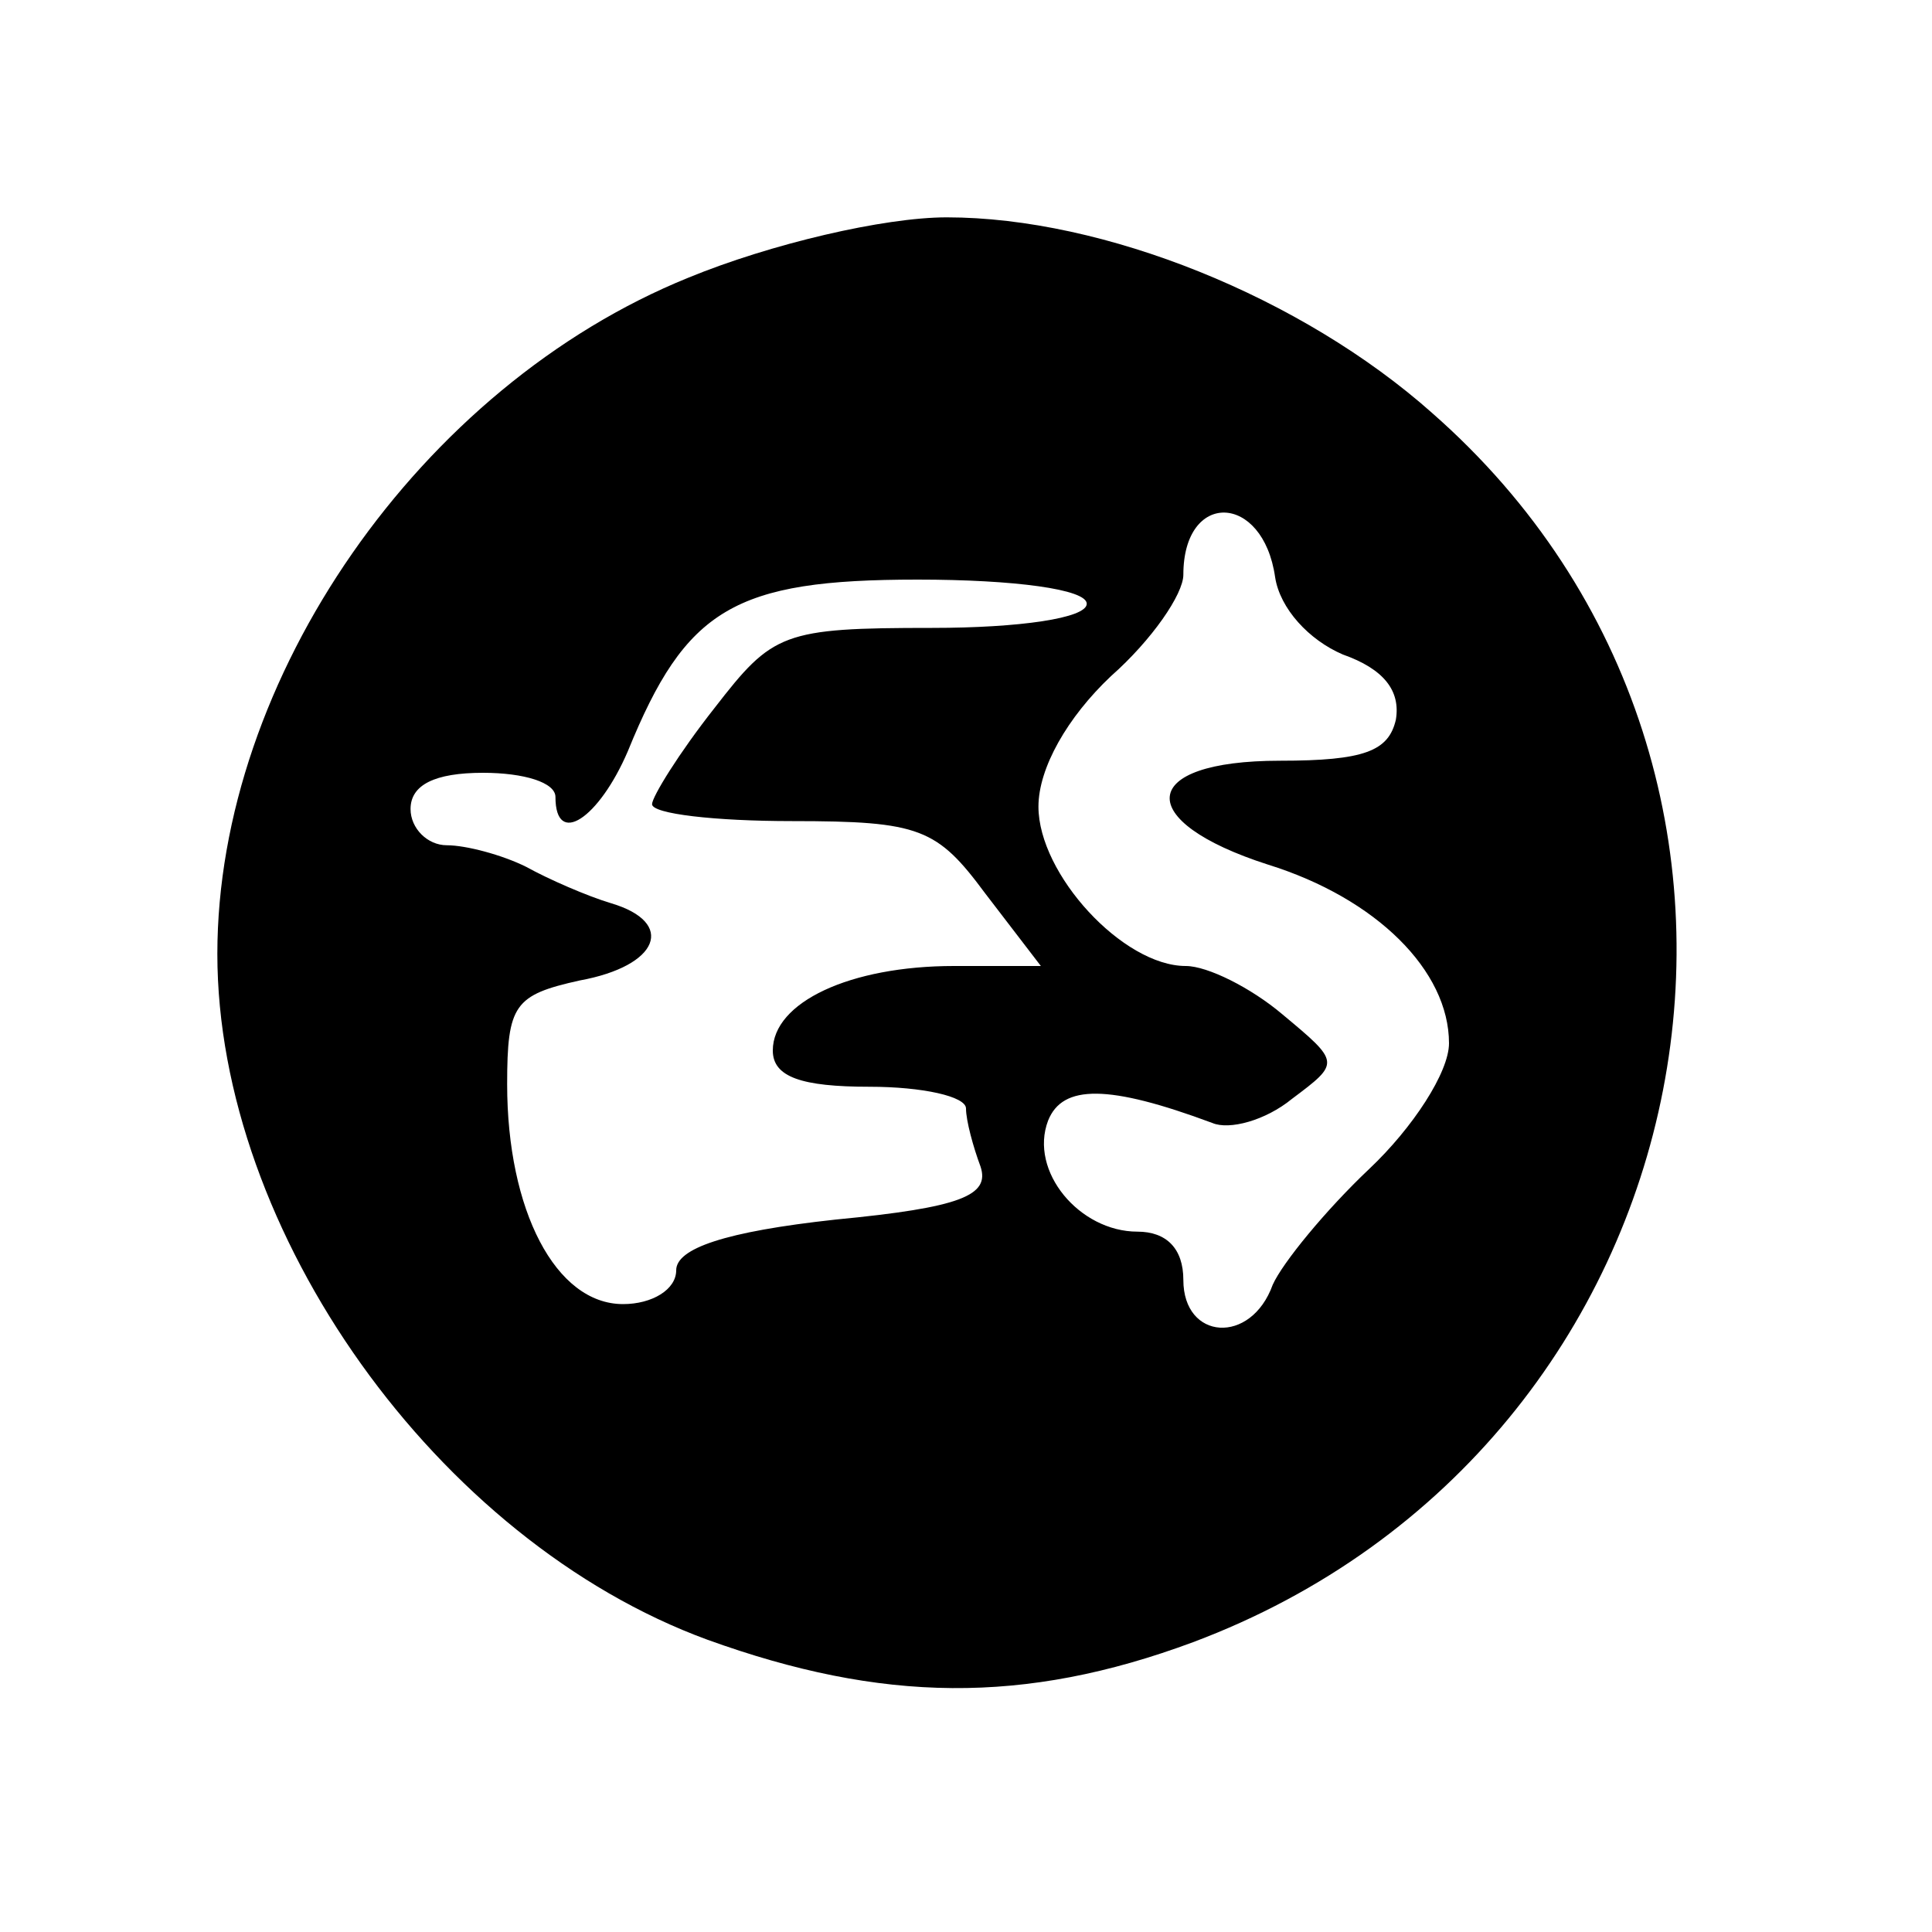
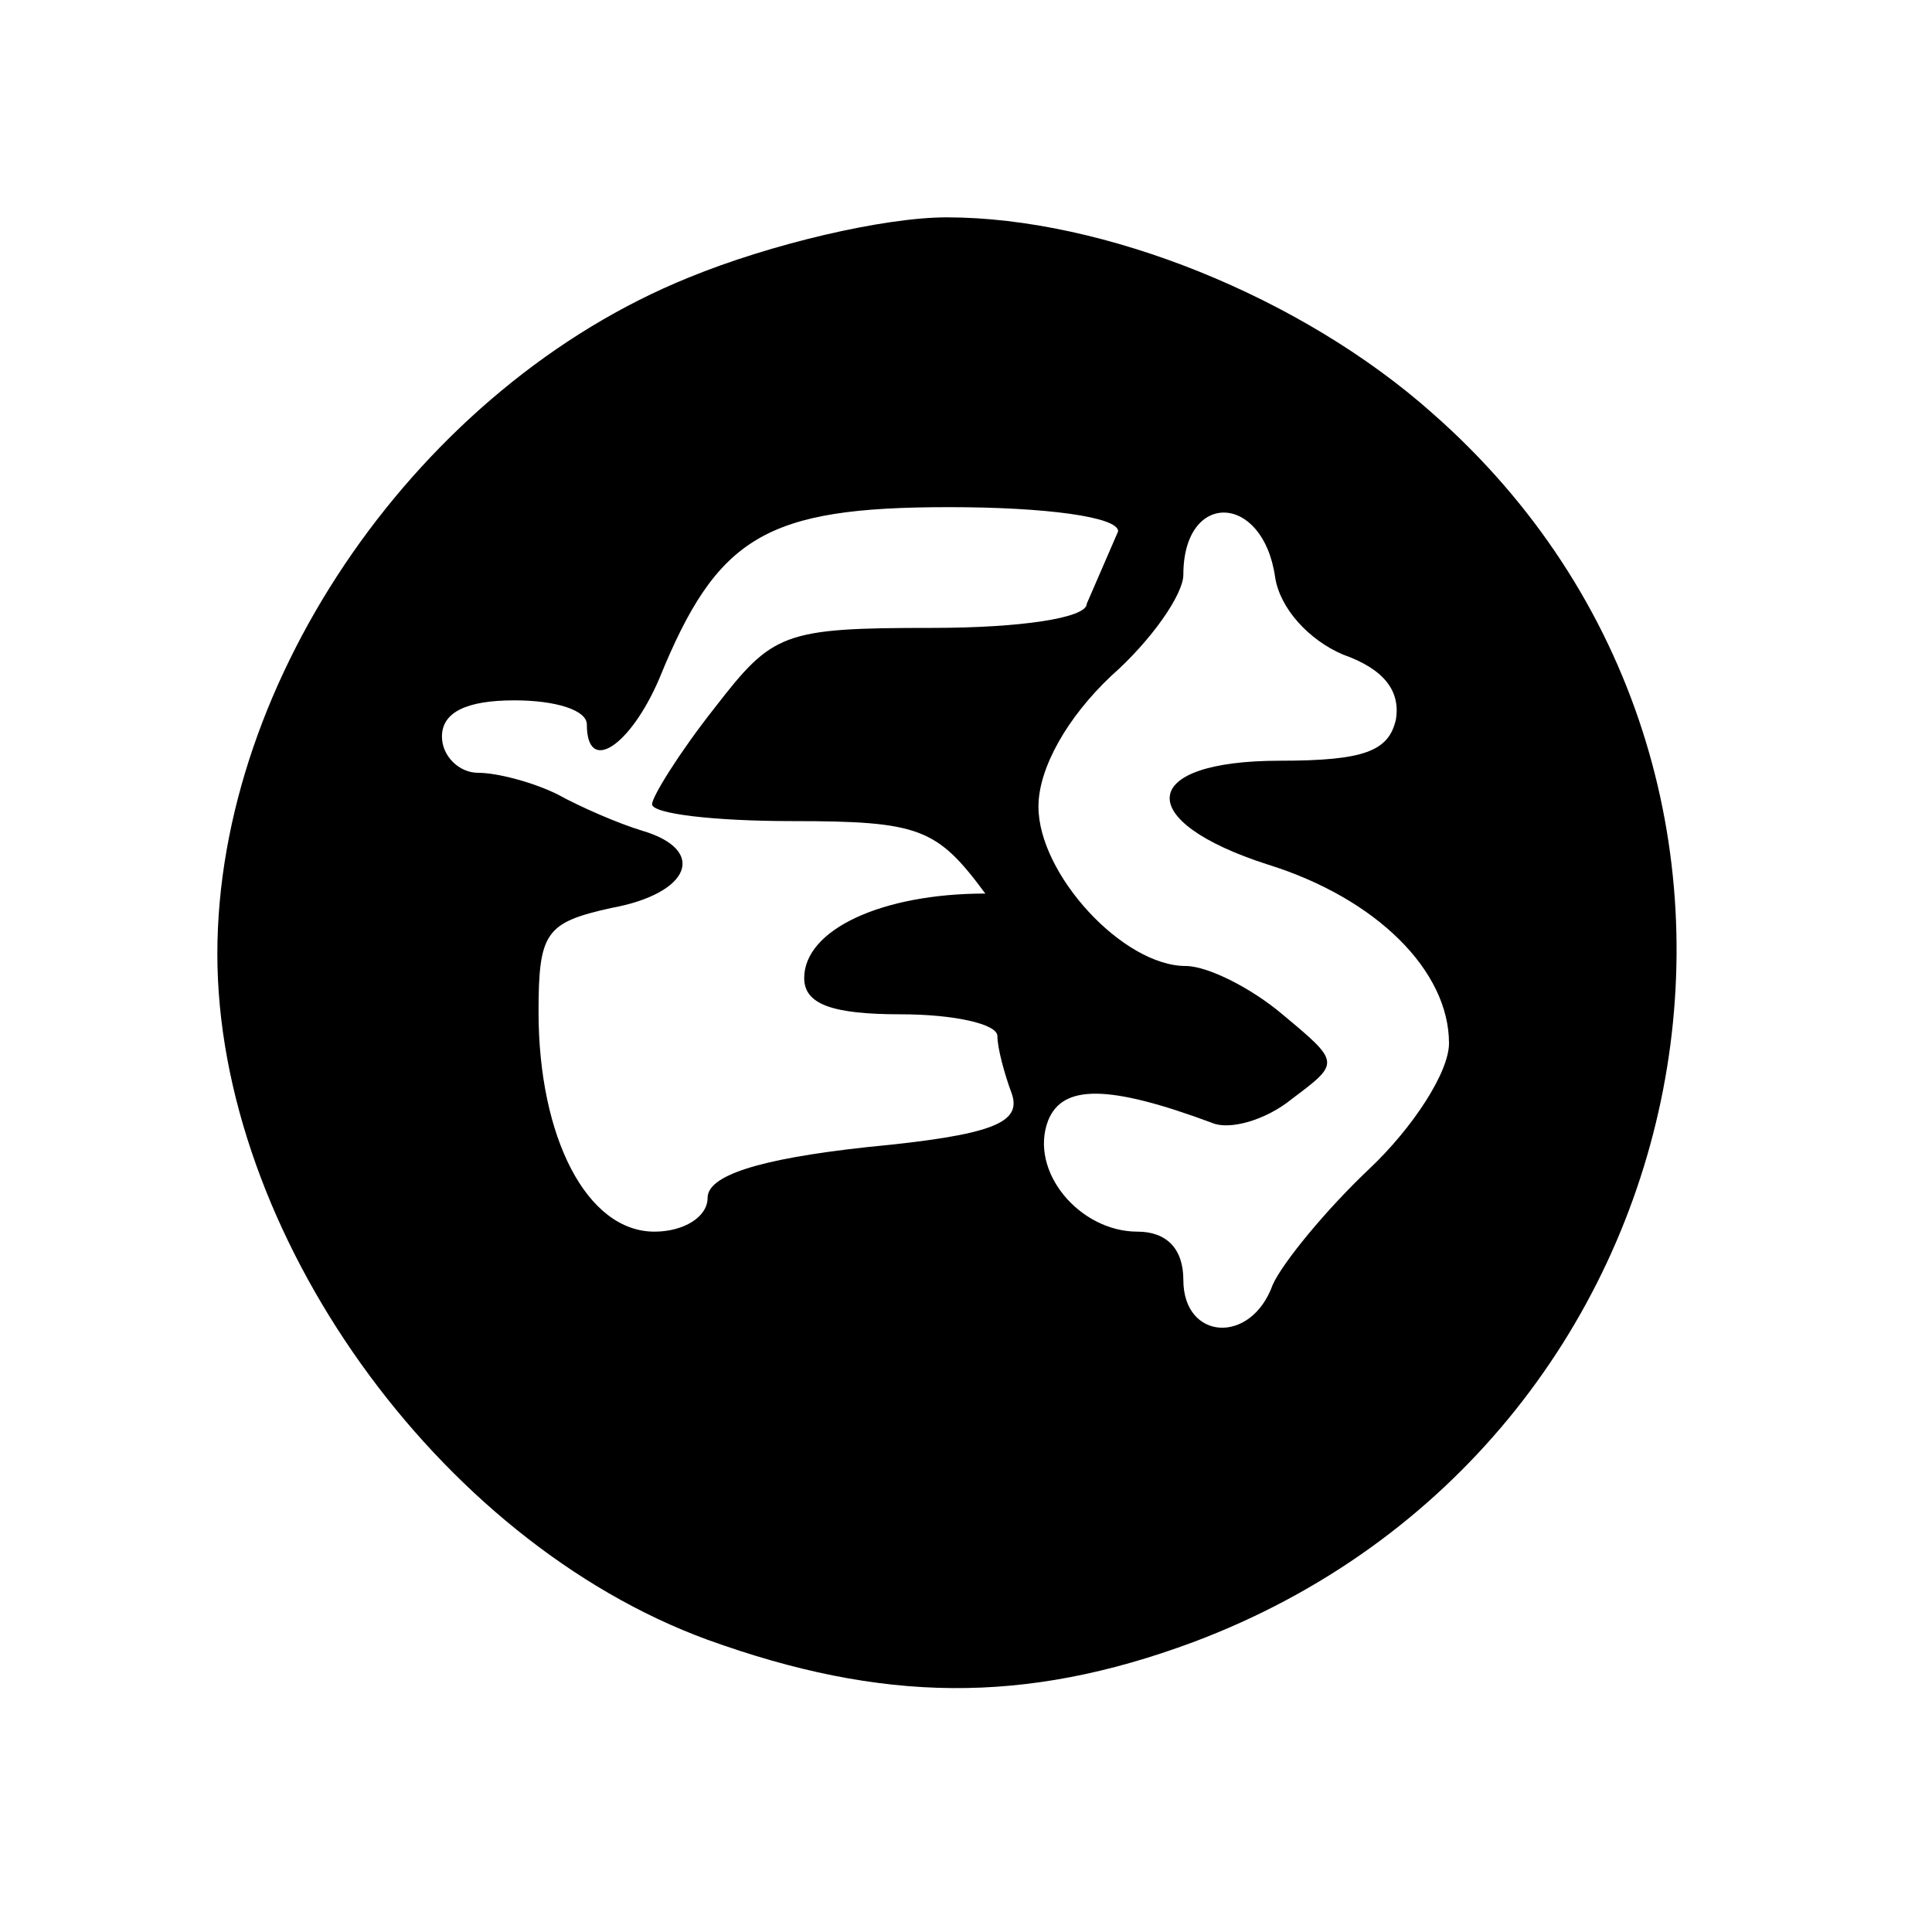
<svg xmlns="http://www.w3.org/2000/svg" version="1.0" width="80pt" height="80pt" viewBox="0 0 80 80" preserveAspectRatio="xMidYMid meet">
  <g transform="translate(0,80) scale(0.1,-0.1)" fill="#000000" stroke="none">
-     <path d="M285 685 c-111 -45 -195 -166 -195 -280 0 -115 91 -243 203 -284 72 -26 131 -27 201 -1 216 81 270 359 99 509 -54 48 -136 81 -201 81 -26 0 -73 -11 -107 -25z m243 -124 c2 -13 14 -26 28 -32 17 -6 24 -15 22 -27 -3 -13 -13 -17 -48 -17 -59 0 -61 -25 -5 -43 45 -14 75 -44 75 -74 0 -12 -15 -35 -33 -52 -18 -17 -36 -39 -40 -48 -9 -25 -37 -23 -37 2 0 13 -7 20 -19 20 -24 0 -45 25 -37 46 6 15 25 15 68 -1 7 -3 22 1 33 10 20 15 20 15 -4 35 -13 11 -31 20 -40 20 -26 0 -61 38 -61 66 0 16 12 37 30 54 17 15 30 34 30 42 0 35 33 34 38 -1z m-78 -11 c0 -6 -28 -10 -64 -10 -62 0 -66 -2 -90 -33 -15 -19 -26 -37 -26 -40 0 -4 26 -7 58 -7 53 0 60 -3 80 -30 l23 -30 -36 0 c-43 0 -75 -15 -75 -35 0 -11 12 -15 40 -15 22 0 40 -4 40 -9 0 -5 3 -16 6 -24 4 -12 -8 -17 -60 -22 -46 -5 -66 -12 -66 -21 0 -8 -10 -14 -22 -14 -28 0 -48 39 -48 91 0 33 3 37 30 43 33 6 40 24 13 32 -10 3 -26 10 -35 15 -10 5 -25 9 -33 9 -8 0 -15 7 -15 15 0 10 10 15 30 15 17 0 30 -4 30 -10 0 -21 18 -9 30 19 24 59 44 71 120 71 40 0 70 -4 70 -10z" />
+     <path d="M285 685 c-111 -45 -195 -166 -195 -280 0 -115 91 -243 203 -284 72 -26 131 -27 201 -1 216 81 270 359 99 509 -54 48 -136 81 -201 81 -26 0 -73 -11 -107 -25z m243 -124 c2 -13 14 -26 28 -32 17 -6 24 -15 22 -27 -3 -13 -13 -17 -48 -17 -59 0 -61 -25 -5 -43 45 -14 75 -44 75 -74 0 -12 -15 -35 -33 -52 -18 -17 -36 -39 -40 -48 -9 -25 -37 -23 -37 2 0 13 -7 20 -19 20 -24 0 -45 25 -37 46 6 15 25 15 68 -1 7 -3 22 1 33 10 20 15 20 15 -4 35 -13 11 -31 20 -40 20 -26 0 -61 38 -61 66 0 16 12 37 30 54 17 15 30 34 30 42 0 35 33 34 38 -1z m-78 -11 c0 -6 -28 -10 -64 -10 -62 0 -66 -2 -90 -33 -15 -19 -26 -37 -26 -40 0 -4 26 -7 58 -7 53 0 60 -3 80 -30 c-43 0 -75 -15 -75 -35 0 -11 12 -15 40 -15 22 0 40 -4 40 -9 0 -5 3 -16 6 -24 4 -12 -8 -17 -60 -22 -46 -5 -66 -12 -66 -21 0 -8 -10 -14 -22 -14 -28 0 -48 39 -48 91 0 33 3 37 30 43 33 6 40 24 13 32 -10 3 -26 10 -35 15 -10 5 -25 9 -33 9 -8 0 -15 7 -15 15 0 10 10 15 30 15 17 0 30 -4 30 -10 0 -21 18 -9 30 19 24 59 44 71 120 71 40 0 70 -4 70 -10z" />
  </g>
</svg>